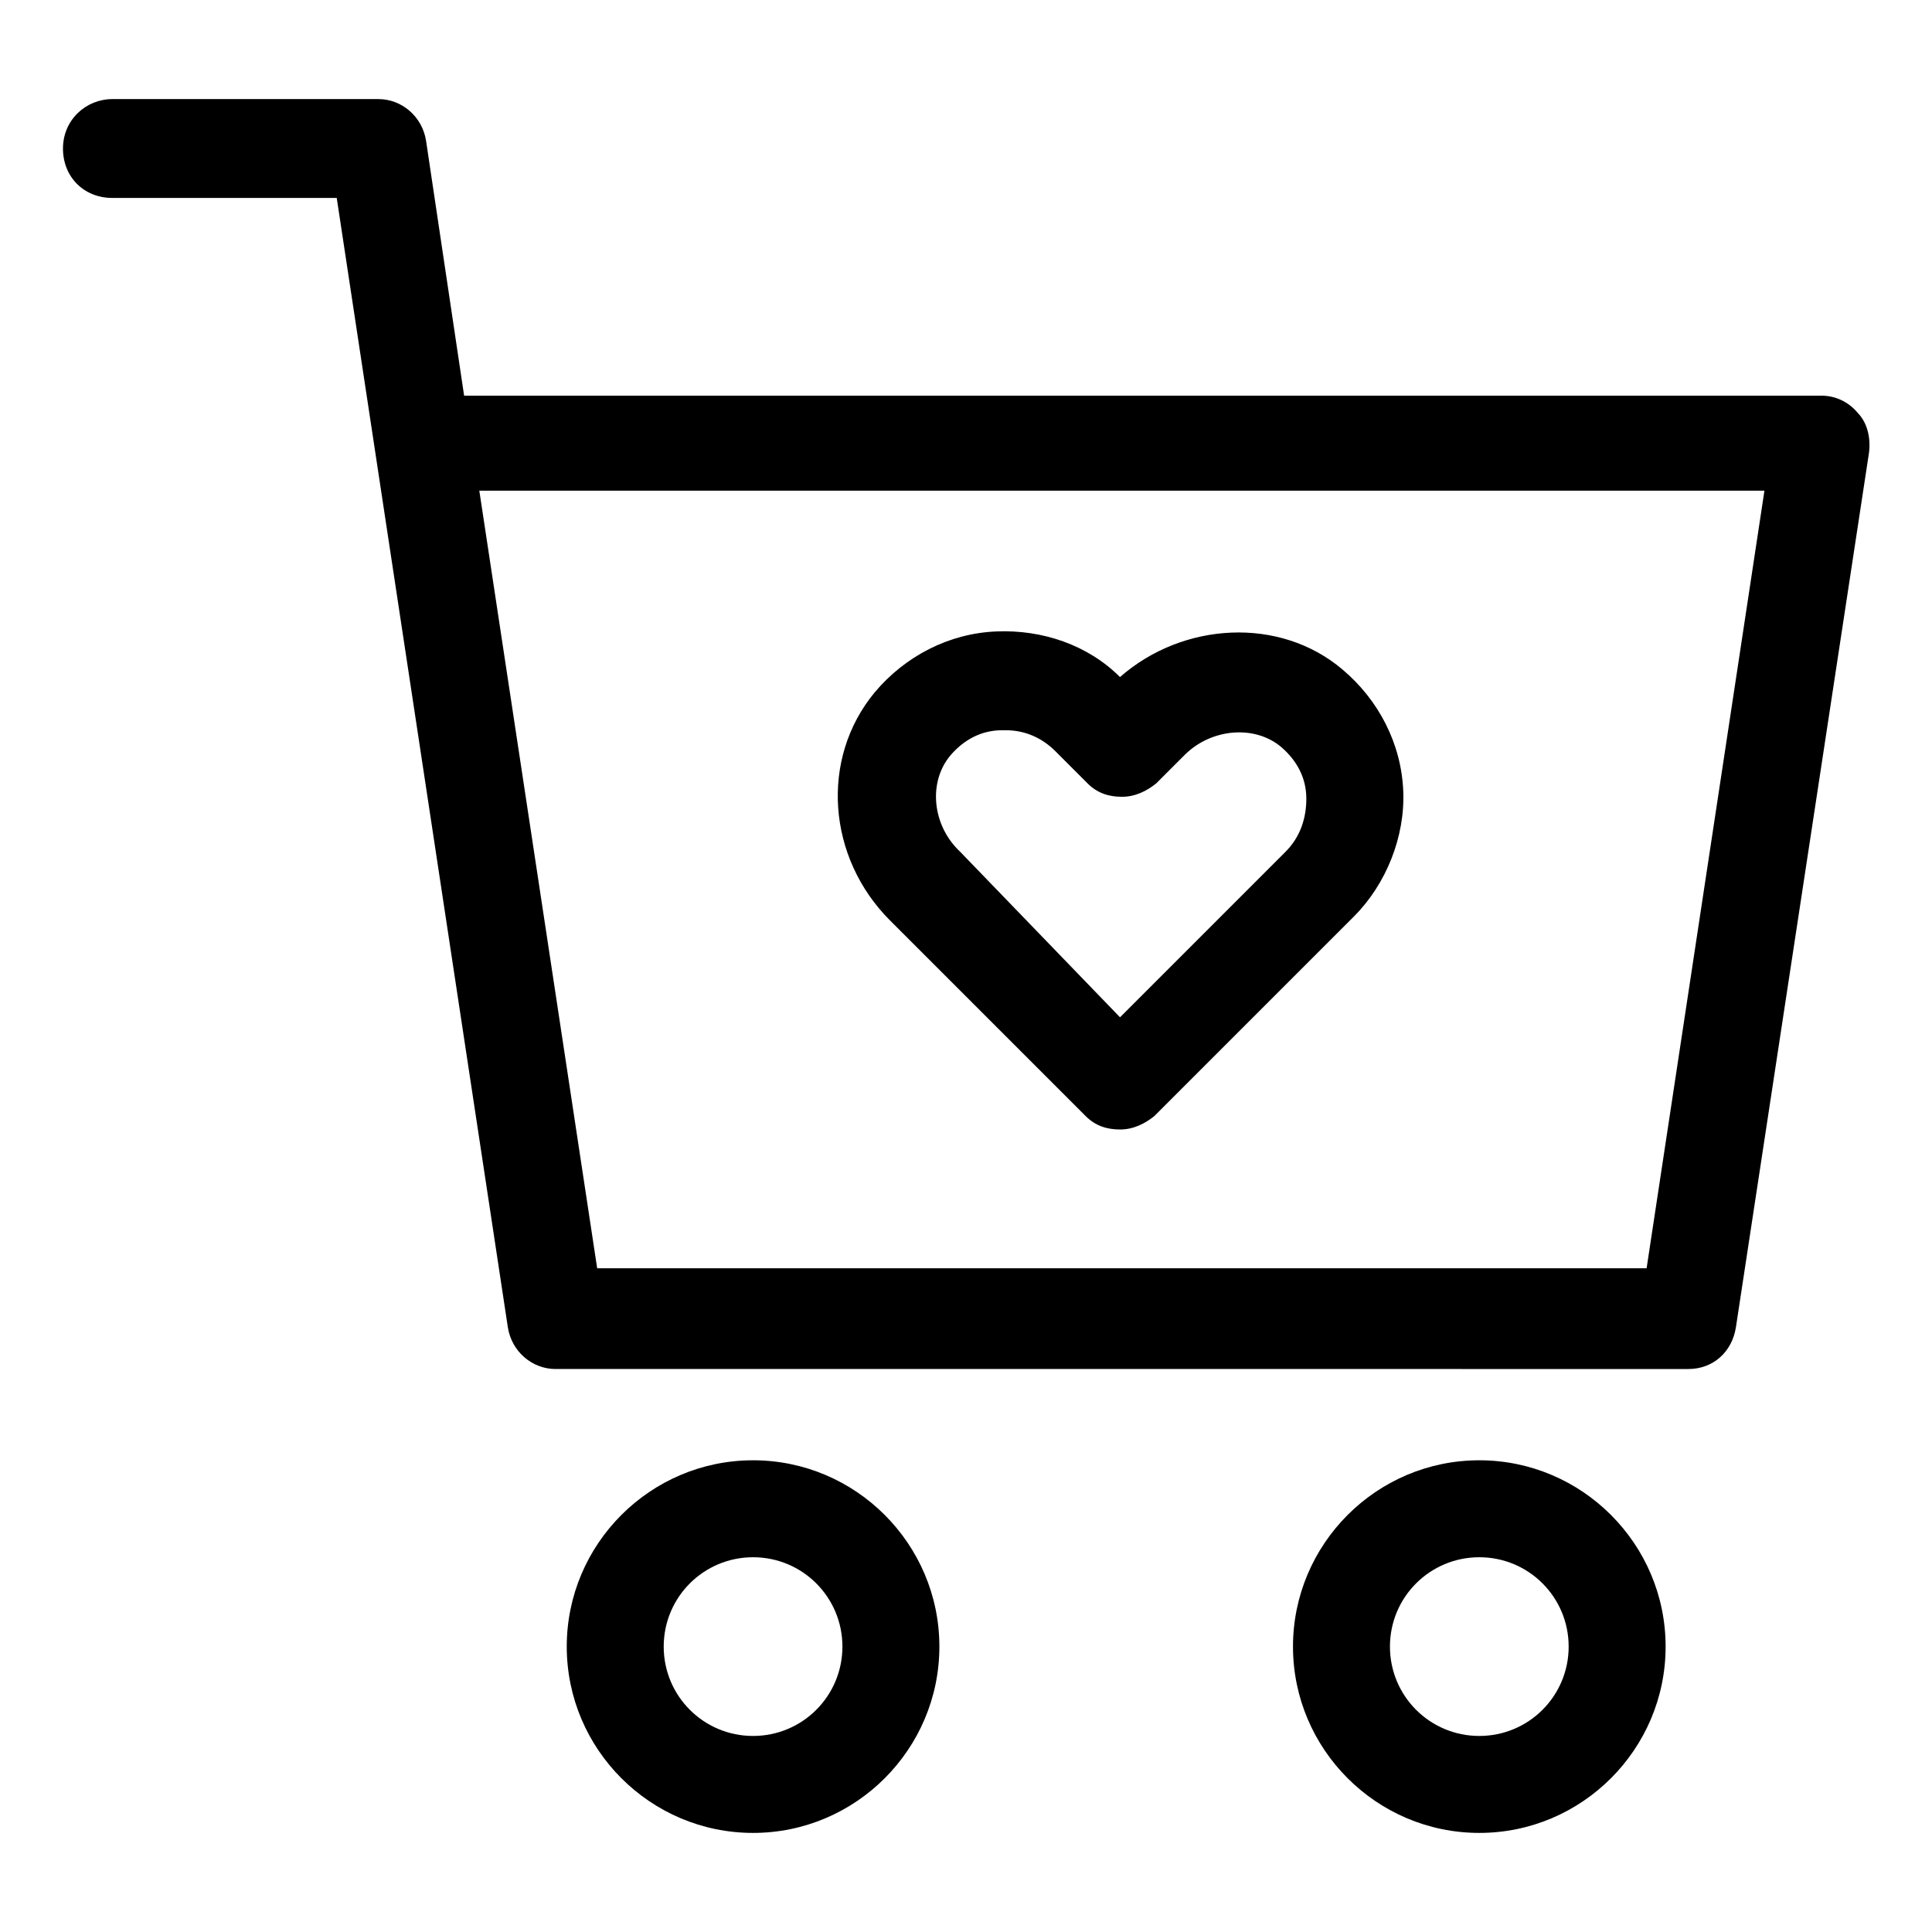
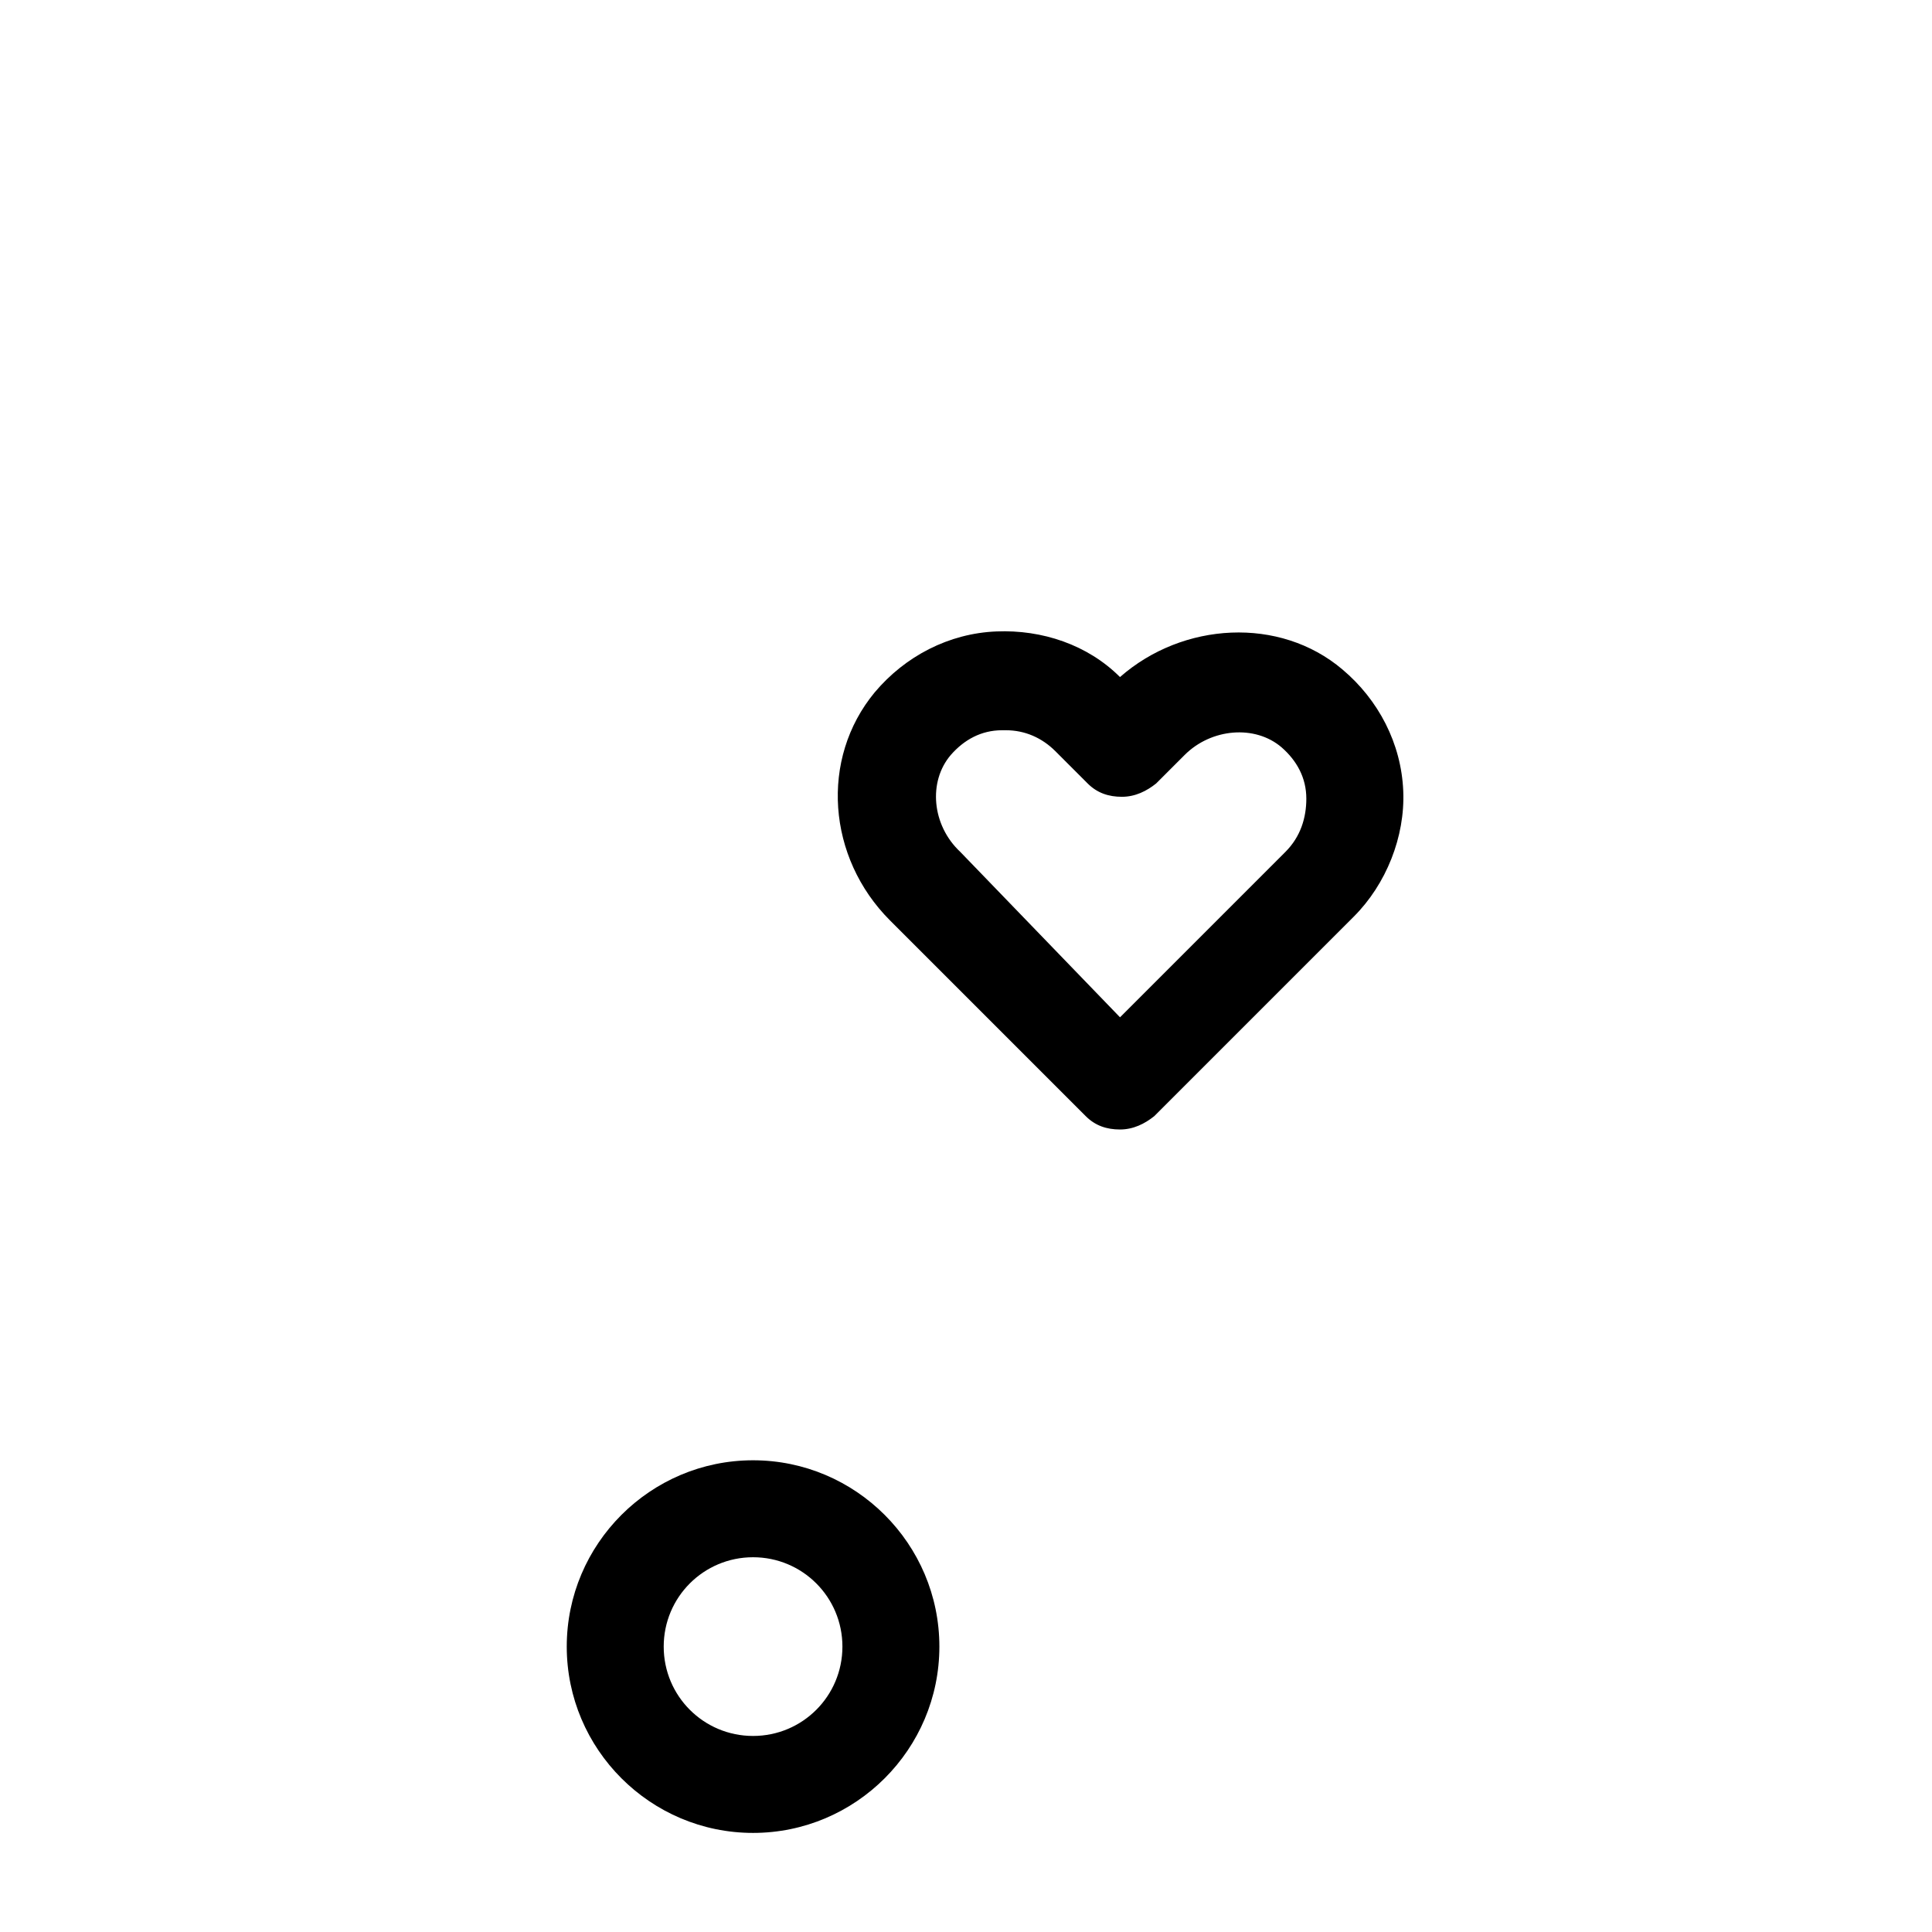
<svg xmlns="http://www.w3.org/2000/svg" fill="#000000" width="800px" height="800px" version="1.1" viewBox="144 144 512 512">
  <g>
-     <path d="m636.29 253.39c-2.519-3.023-6.047-4.535-9.574-4.535h-359.72l-10.078-67.512c-1.008-6.551-6.551-11.082-12.594-11.082h-70.535c-7.055 0-13.098 5.543-13.098 13.098 0 7.559 5.543 13.098 13.098 13.098h59.449l45.344 299.26c1.008 6.551 6.551 11.082 12.594 11.082l300.27 0.004c6.551 0 11.586-4.535 12.594-11.082l35.266-231.75c0.508-4.027-0.5-8.059-3.019-10.578zm-55.922 226.71h-278.11l-31.234-206.06h340.57z" />
    <path d="m343.57 530.99c-27.207 0-49.375 22.168-49.375 49.375s22.168 49.375 49.375 49.375c27.207 0 49.375-22.168 49.375-49.375s-22.168-49.375-49.375-49.375zm0 73.055c-13.098 0-23.68-10.578-23.68-23.68 0-13.098 10.578-23.68 23.68-23.68 13.098 0 23.68 10.578 23.68 23.68 0 13.098-10.578 23.68-23.68 23.68z" />
-     <path d="m536.03 530.99c-27.207 0-49.375 22.168-49.375 49.375s22.168 49.375 49.375 49.375c27.207 0 49.375-22.168 49.375-49.375s-22.168-49.375-49.375-49.375zm0 73.055c-13.098 0-23.68-10.578-23.68-23.68 0-13.098 10.578-23.68 23.68-23.68 13.098 0 23.68 10.578 23.68 23.68 0 13.098-10.582 23.68-23.68 23.68z" />
    <path d="m431.74 439.8c2.519 2.519 5.543 3.527 9.07 3.527s6.551-1.512 9.07-3.527l52.898-52.898c8.566-8.566 13.602-21.16 13.098-33.25-0.504-12.594-6.551-24.184-16.121-32.242-16.625-14.105-42.32-12.594-58.945 2.016-8.566-8.566-20.656-12.594-32.746-12.09-12.594 0.504-24.184 6.551-32.242 16.121-14.609 17.633-12.594 43.832 4.031 60.457zm-35.77-95.727c3.527-4.031 8.062-6.551 13.602-6.551h1.008c5.039 0 9.574 2.016 13.098 5.543l8.566 8.566c2.519 2.519 5.543 3.527 9.07 3.527s6.551-1.512 9.07-3.527l7.559-7.559c7.055-7.055 18.641-8.062 25.695-2.016 4.031 3.527 6.551 8.062 6.551 13.602 0 5.039-1.512 10.078-5.543 14.105l-43.832 43.832-42.324-43.828c-7.559-7.055-8.566-18.641-2.519-25.695z" />
  </g>
</svg>